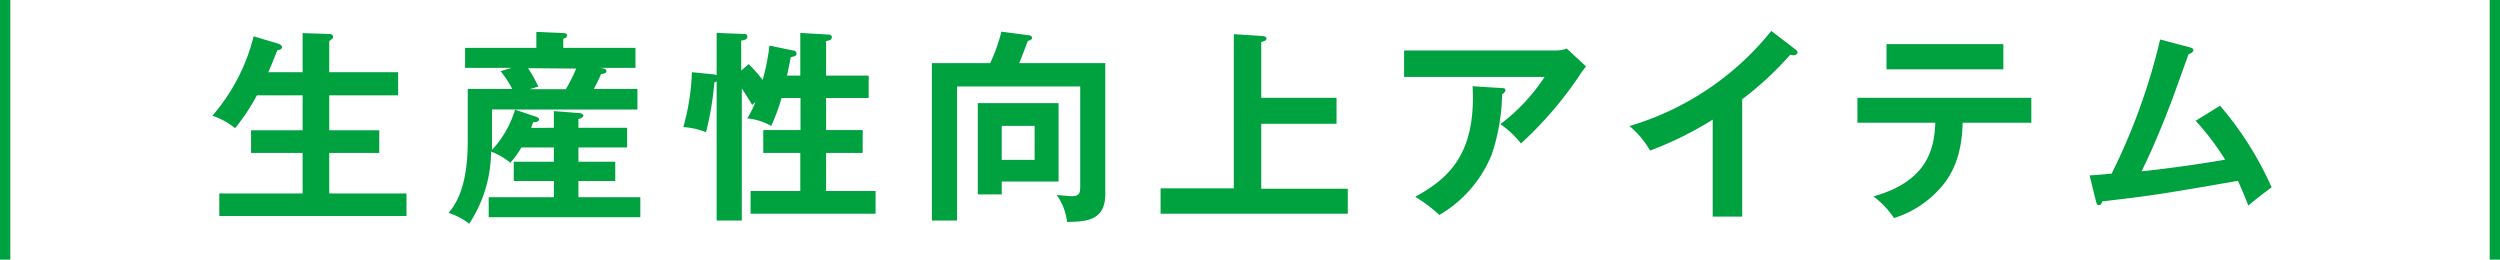
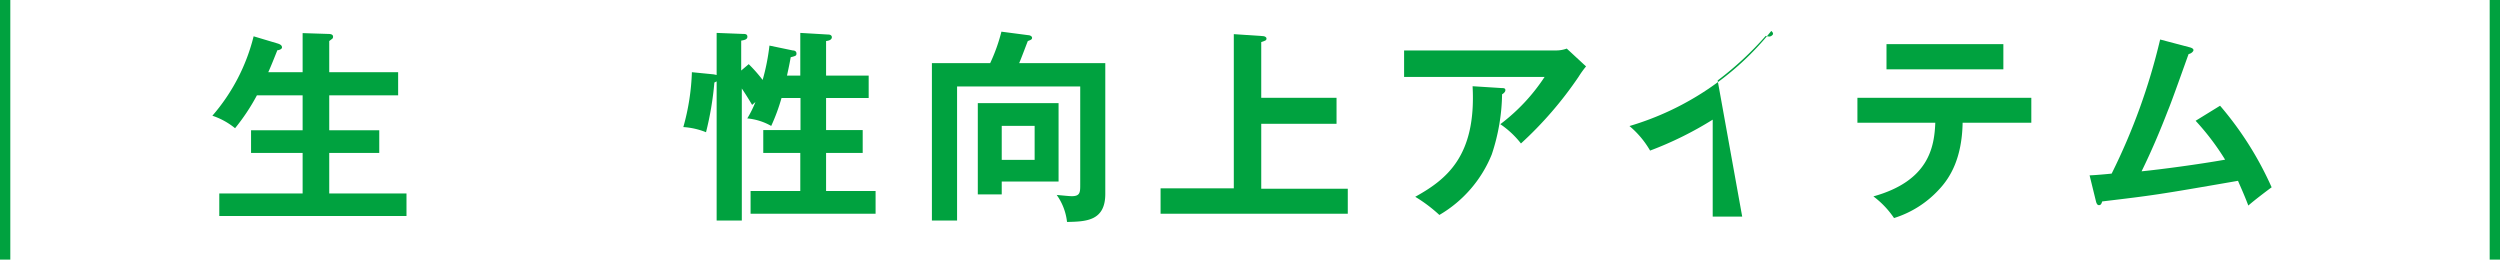
<svg xmlns="http://www.w3.org/2000/svg" viewBox="0 0 242.38 25.17">
  <defs>
    <style>.cls-1{fill:#00a23f;}.cls-2{fill:none;stroke:#00a23f;stroke-miterlimit:10;}</style>
  </defs>
  <title>アセット 121</title>
  <g id="レイヤー_2" data-name="レイヤー 2">
    <g id="文字">
      <path class="cls-1" d="M29.34,7V3.21l2.48.08c.35,0,.47.1.47.27a.26.26,0,0,1-.1.22c-.1.06-.16.12-.27.2V7H38.6V9.24H31.92v3.39h4.85v2.2H31.92v3.93h7.49v2.18H21.26V18.76h8.08V14.83h-5v-2.2h5V9.24H24.91a19.85,19.85,0,0,1-2.12,3.19,6.93,6.93,0,0,0-2.2-1.21,18.55,18.55,0,0,0,4-7.7l2.34.7c.31.1.41.22.41.38s-.28.27-.45.27c-.4,1-.62,1.55-.88,2.13Z" />
-       <path class="cls-1" d="M53.7,12.39V10.77l2.4.19c.34,0,.46.16.46.26s-.22.28-.48.32v.85H60.8V14.3H56.08v1.38h3.57v1.87H56.08v1.57h6v1.94H47.38V19.12H53.7V17.55H49.81V15.68H53.7V14.3H50.55a10,10,0,0,1-1.07,1.48,6.83,6.83,0,0,0-1.87-1.09,12.83,12.83,0,0,1-2.12,7,6.48,6.48,0,0,0-2-1.05c1.86-2.14,1.86-5.63,1.86-7.49V8.62h4.31A9.64,9.64,0,0,0,48.53,6.9l1.07-.32H45.09V4.64H52V3.09l2.6.12c.15,0,.37,0,.37.22s-.14.25-.36.33v.88h7V6.58H58.15l.39.06a.32.32,0,0,1,.26.26c0,.21-.36.27-.52.27a13.84,13.84,0,0,1-.71,1.45H61.8v2H49.89l2,.67c.26.08.37.16.37.3s-.15.26-.57.26l-.2.55Zm-6-1.78v2.77c0,.1,0,.64,0,1.15a9.82,9.82,0,0,0,2.24-3.92Zm3.49-4a12.84,12.84,0,0,1,1,1.78l-.84.26h3.51a15.58,15.58,0,0,0,1-2Z" />
      <path class="cls-1" d="M76.86,4.89c.18,0,.36.08.36.3s-.1.24-.56.36c-.06.34-.12.69-.36,1.78h1.29V3.19l2.72.16c.28,0,.34.17.34.25,0,.32-.44.36-.56.38V7.33h4.13V9.5H80.09v3.11h3.55v2.22H80.09v3.69h4.8v2.2H72.77v-2.2h4.82V14.83H74V12.61h3.61V9.5H75.77a18.45,18.45,0,0,1-1,2.71,5.79,5.79,0,0,0-2.32-.73,10.17,10.17,0,0,0,.79-1.59l-.32.28c-.32-.54-.65-1.07-1-1.59v12.8H69.48V7.89L69.26,8a30.33,30.33,0,0,1-.81,4.82,7.07,7.07,0,0,0-2.2-.5A22.1,22.1,0,0,0,67.08,7l2.12.21.28.06V3.19l2.56.1c.18,0,.42,0,.42.27s-.28.32-.6.38v2.9l.73-.62a14.43,14.43,0,0,1,1.35,1.53,20.81,20.81,0,0,0,.66-3.33Z" />
      <path class="cls-1" d="M107.16,6.12V18.8c0,2.64-1.89,2.68-3.71,2.72a5.54,5.54,0,0,0-1-2.62c.67.06,1.22.12,1.46.12.8,0,.82-.36.82-1.09V8.38H92.79v13H90.35V6.12H96a16.91,16.91,0,0,0,1.09-3.05l2.6.34c.14,0,.37.09.37.25s-.09.2-.41.32c-.14.34-.7,1.85-.84,2.14ZM102.63,10v7.6H97.12v1.25H94.8V10Zm-5.51,2.2v3.3h3.19v-3.3Z" />
      <path class="cls-1" d="M129.58,9.48V12h-7.3v6.3h8.39v2.42H112.52V18.26h7.1V3.31l2.82.19c.14,0,.35.08.35.24s-.08.2-.51.34v5.4Z" />
      <path class="cls-1" d="M150.79,4.89a3,3,0,0,0,1.11-.18l1.87,1.73a9,9,0,0,0-.72,1,36.37,36.37,0,0,1-5.59,6.47,8.81,8.81,0,0,0-2-1.87,18.28,18.28,0,0,0,4.29-4.58H136.13V4.89Zm-5.16,3.65c.14,0,.32,0,.32.2s-.24.36-.32.4a19.24,19.24,0,0,1-1,5.83,12,12,0,0,1-5.08,5.87,14.33,14.33,0,0,0-2.34-1.76c3-1.67,5.93-3.91,5.56-10.72Z" />
-       <path class="cls-1" d="M168.91,21h-2.86V11.6a34,34,0,0,1-6.07,3,8.92,8.92,0,0,0-2-2.38A27.68,27.68,0,0,0,171.73,3l2.38,1.82c.11.1.17.18.17.28s-.19.26-.35.26a1.13,1.13,0,0,1-.36-.06,31.29,31.29,0,0,1-4.66,4.32Z" />
+       <path class="cls-1" d="M168.91,21h-2.86V11.6a34,34,0,0,1-6.07,3,8.92,8.92,0,0,0-2-2.38A27.68,27.68,0,0,0,171.73,3c.11.1.17.18.17.28s-.19.26-.35.26a1.13,1.13,0,0,1-.36-.06,31.29,31.29,0,0,1-4.66,4.32Z" />
      <path class="cls-1" d="M180.08,11.9V9.48h16.86V11.9h-6.66c-.06,3.45-1.21,5.31-2.24,6.42a9.93,9.93,0,0,1-4.41,2.82,8.66,8.66,0,0,0-2-2.1c5.36-1.49,5.91-4.76,6-7.14Zm14.15-7.62V6.72H182.9V4.28Z" />
      <path class="cls-1" d="M215.24,10.25a32.32,32.32,0,0,1,5,7.91c-.12.08-1.71,1.27-2.26,1.77-.46-1.21-.84-2-1-2.4-7.9,1.37-8.08,1.39-13.17,2-.08.28-.16.36-.32.36s-.24-.2-.28-.36L202.59,17c.33,0,1.82-.13,2.14-.17a59.88,59.88,0,0,0,4.7-13l2.88.76c.21.06.35.14.35.27s-.22.34-.47.38c-.32.87-1.67,4.7-2,5.46-.77,2-1.62,4-2.56,5.91,1.83-.18,5.58-.68,8.1-1.13a24.39,24.39,0,0,0-2.86-3.77Z" />
      <line class="cls-2" x1="241.88" x2="241.88" y2="25.17" />
      <line class="cls-2" x1="0.5" y1="25.17" x2="0.5" />
    </g>
  </g>
</svg>